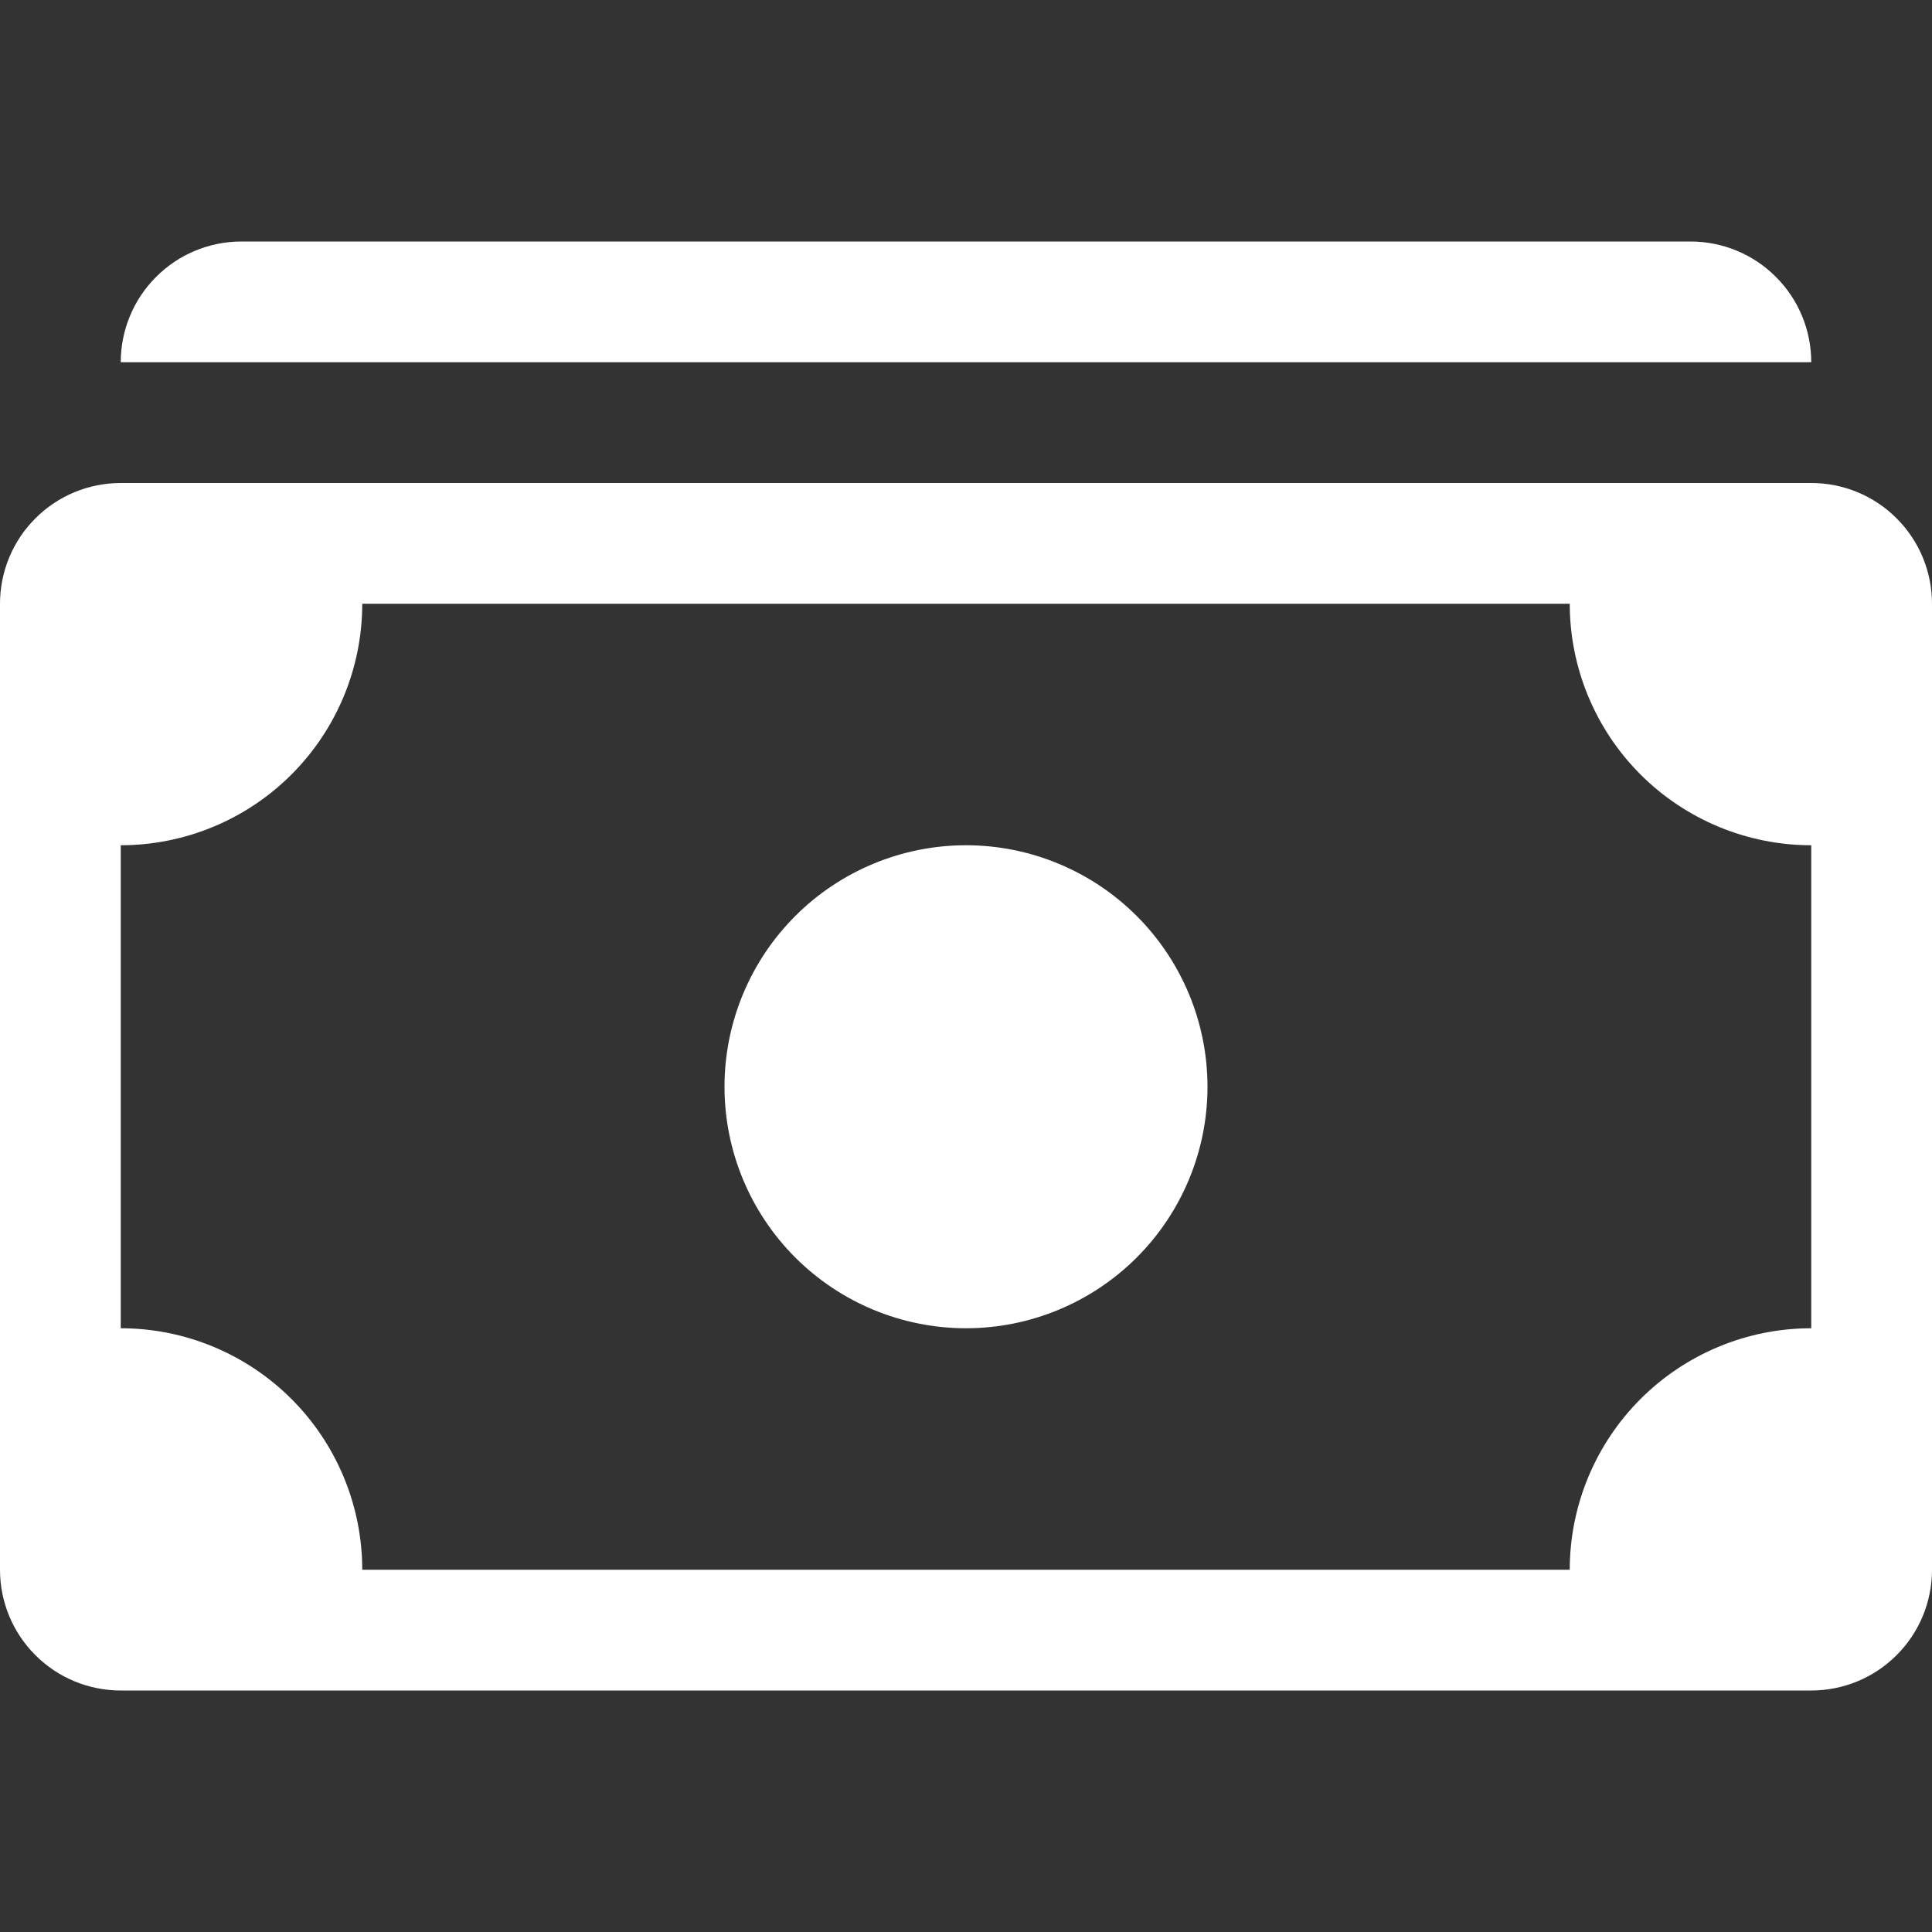
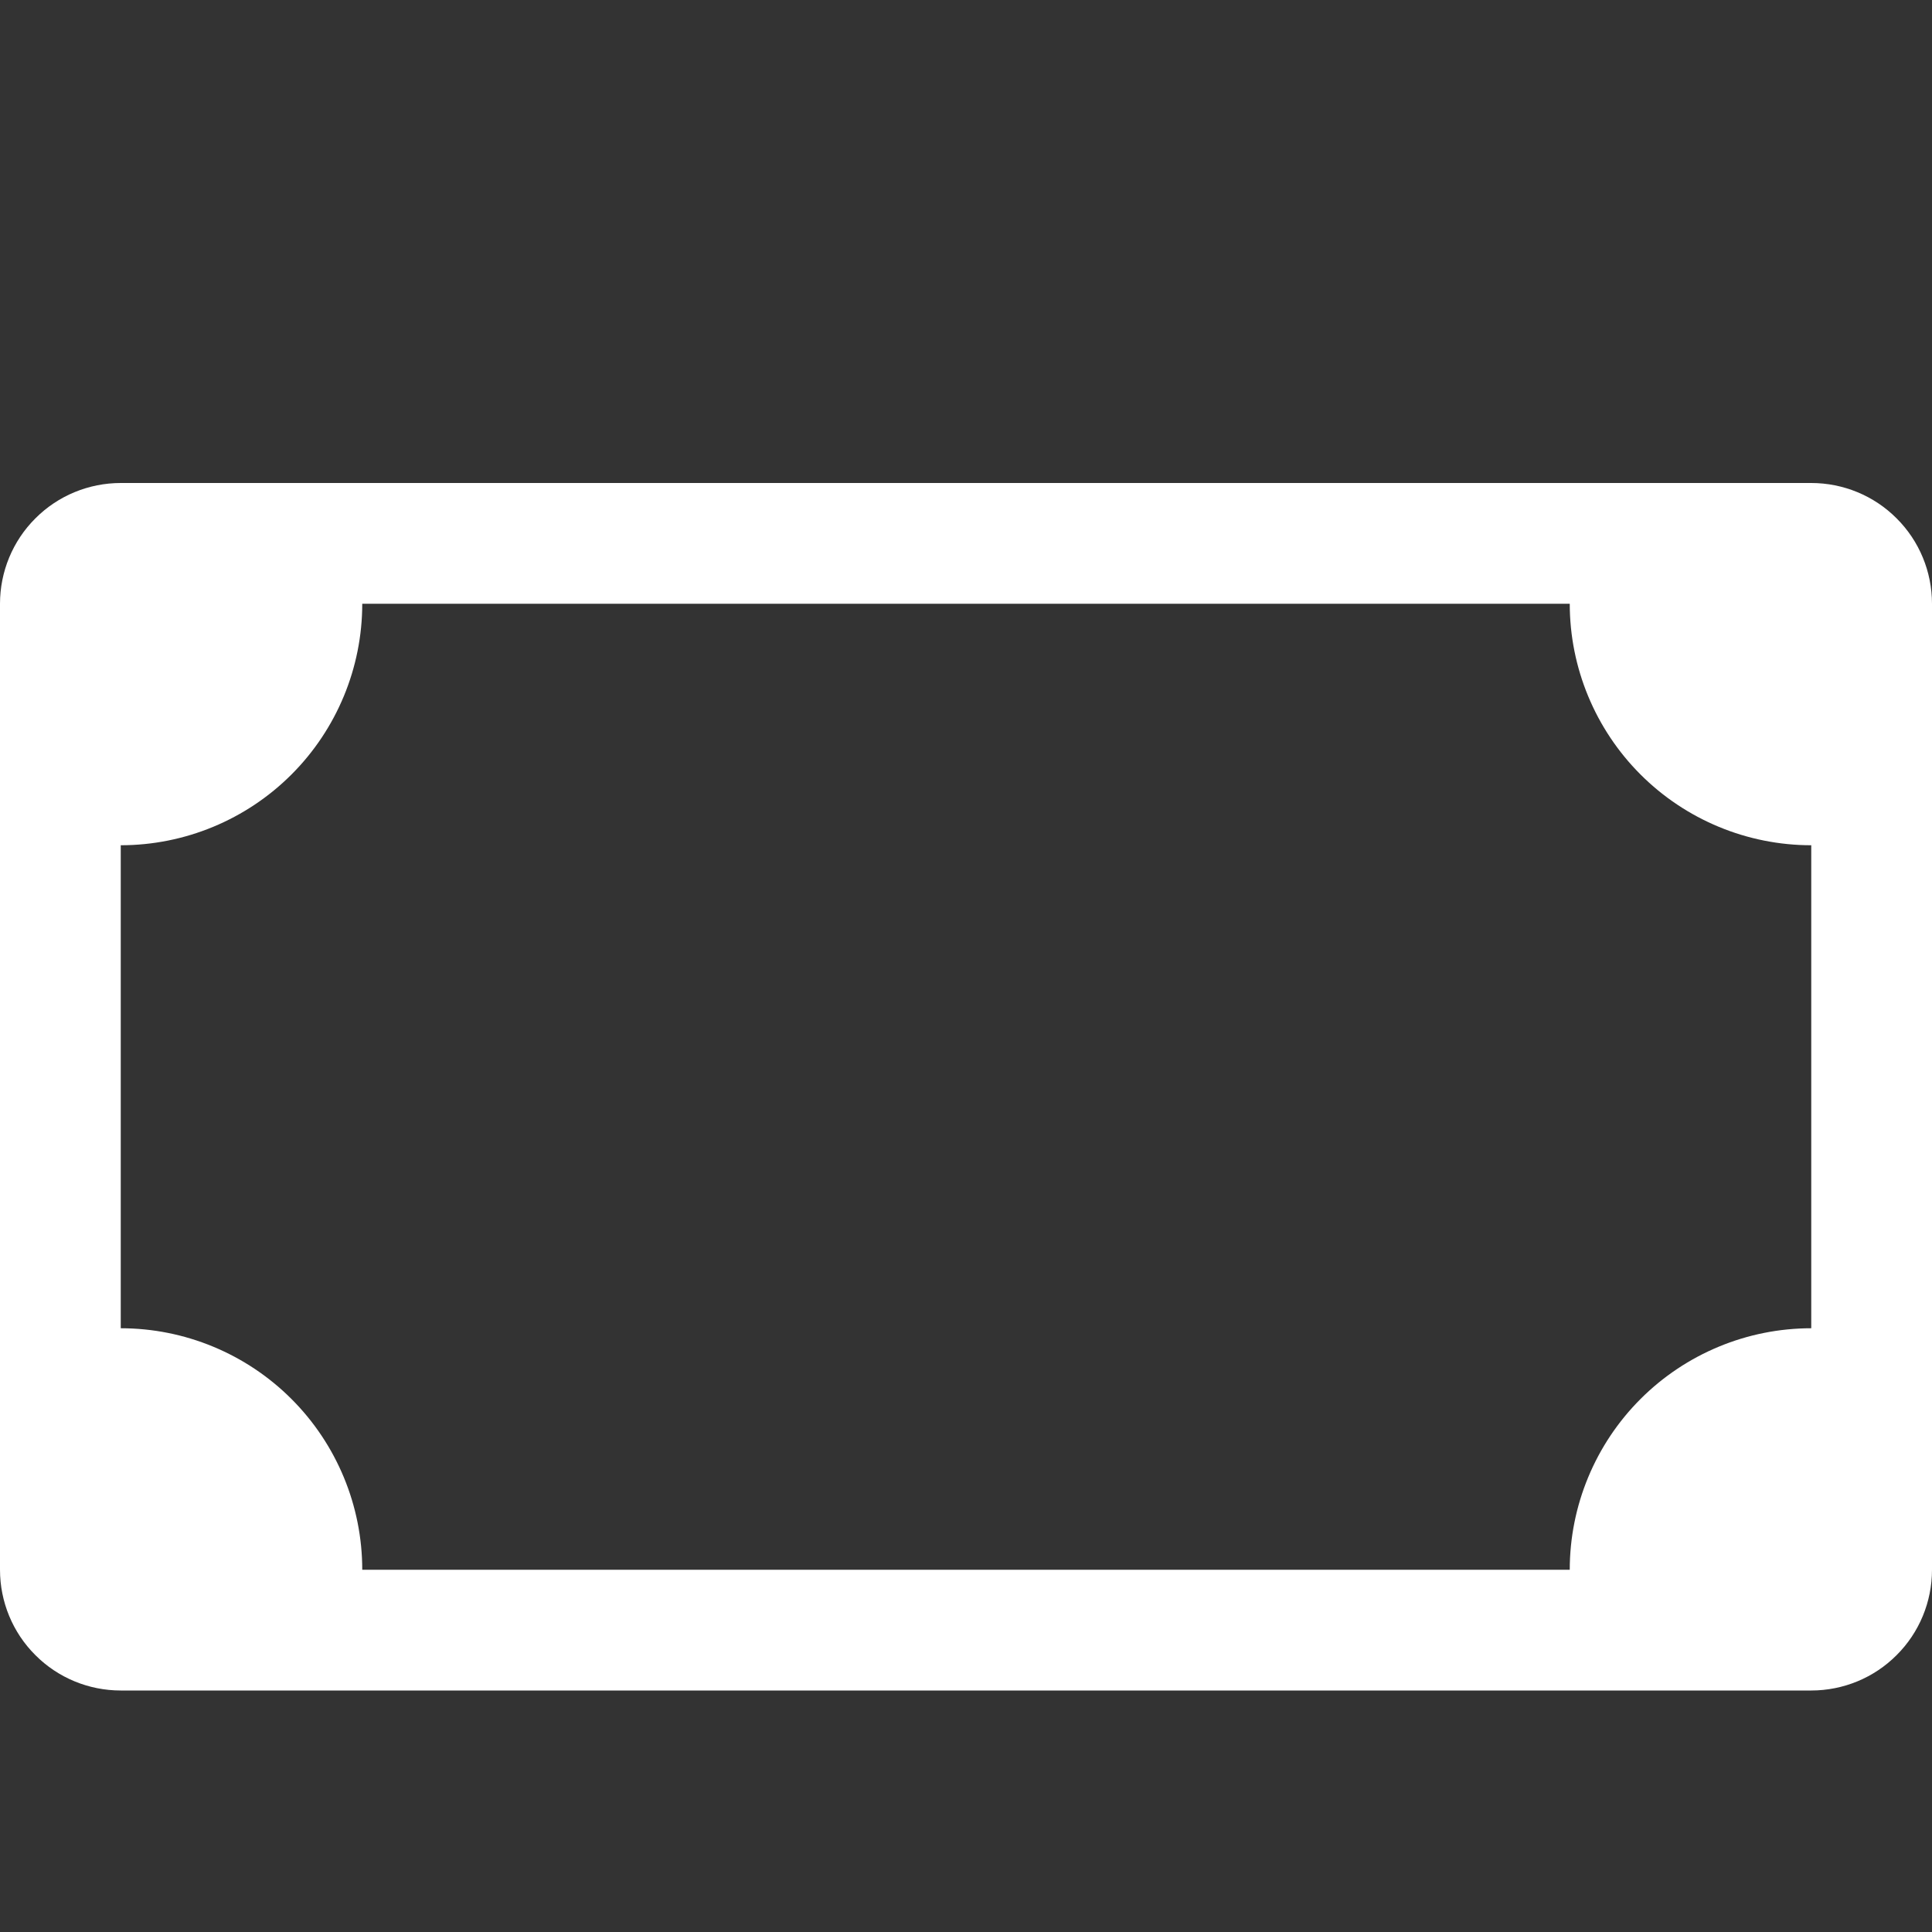
<svg xmlns="http://www.w3.org/2000/svg" width="16" height="16" viewBox="0 0 16 16" fill="none">
  <rect x="0" y="0" width="16" height="16" fill="#333333" stroke="none" />
-   <path d="M1 3C1 2.735 1.105 2.48 1.293 2.293C1.48 2.105 1.735 2 2 2H14C14.265 2 14.52 2.105 14.707 2.293C14.895 2.48 15 2.735 15 3H1ZM8 11C8.53 11 9.039 10.789 9.414 10.414C9.789 10.039 10 9.53 10 9C10 8.47 9.789 7.961 9.414 7.586C9.039 7.211 8.53 7 8 7C7.47 7 6.961 7.211 6.586 7.586C6.211 7.961 6 8.47 6 9C6 9.53 6.211 10.039 6.586 10.414C6.961 10.789 7.47 11 8 11Z" fill="white" />
  <path d="M0 5C0 4.735 0.105 4.48 0.293 4.293C0.48 4.105 0.735 4 1 4H15C15.265 4 15.52 4.105 15.707 4.293C15.895 4.48 16 4.735 16 5V13C16 13.265 15.895 13.52 15.707 13.707C15.52 13.895 15.265 14 15 14H1C0.735 14 0.48 13.895 0.293 13.707C0.105 13.52 0 13.265 0 13V5ZM3 5C3 5.53 2.789 6.039 2.414 6.414C2.039 6.789 1.53 7 1 7V11C1.53 11 2.039 11.211 2.414 11.586C2.789 11.961 3 12.47 3 13H13C13 12.47 13.211 11.961 13.586 11.586C13.961 11.211 14.47 11 15 11V7C14.47 7 13.961 6.789 13.586 6.414C13.211 6.039 13 5.53 13 5H3Z" fill="white" />
</svg>